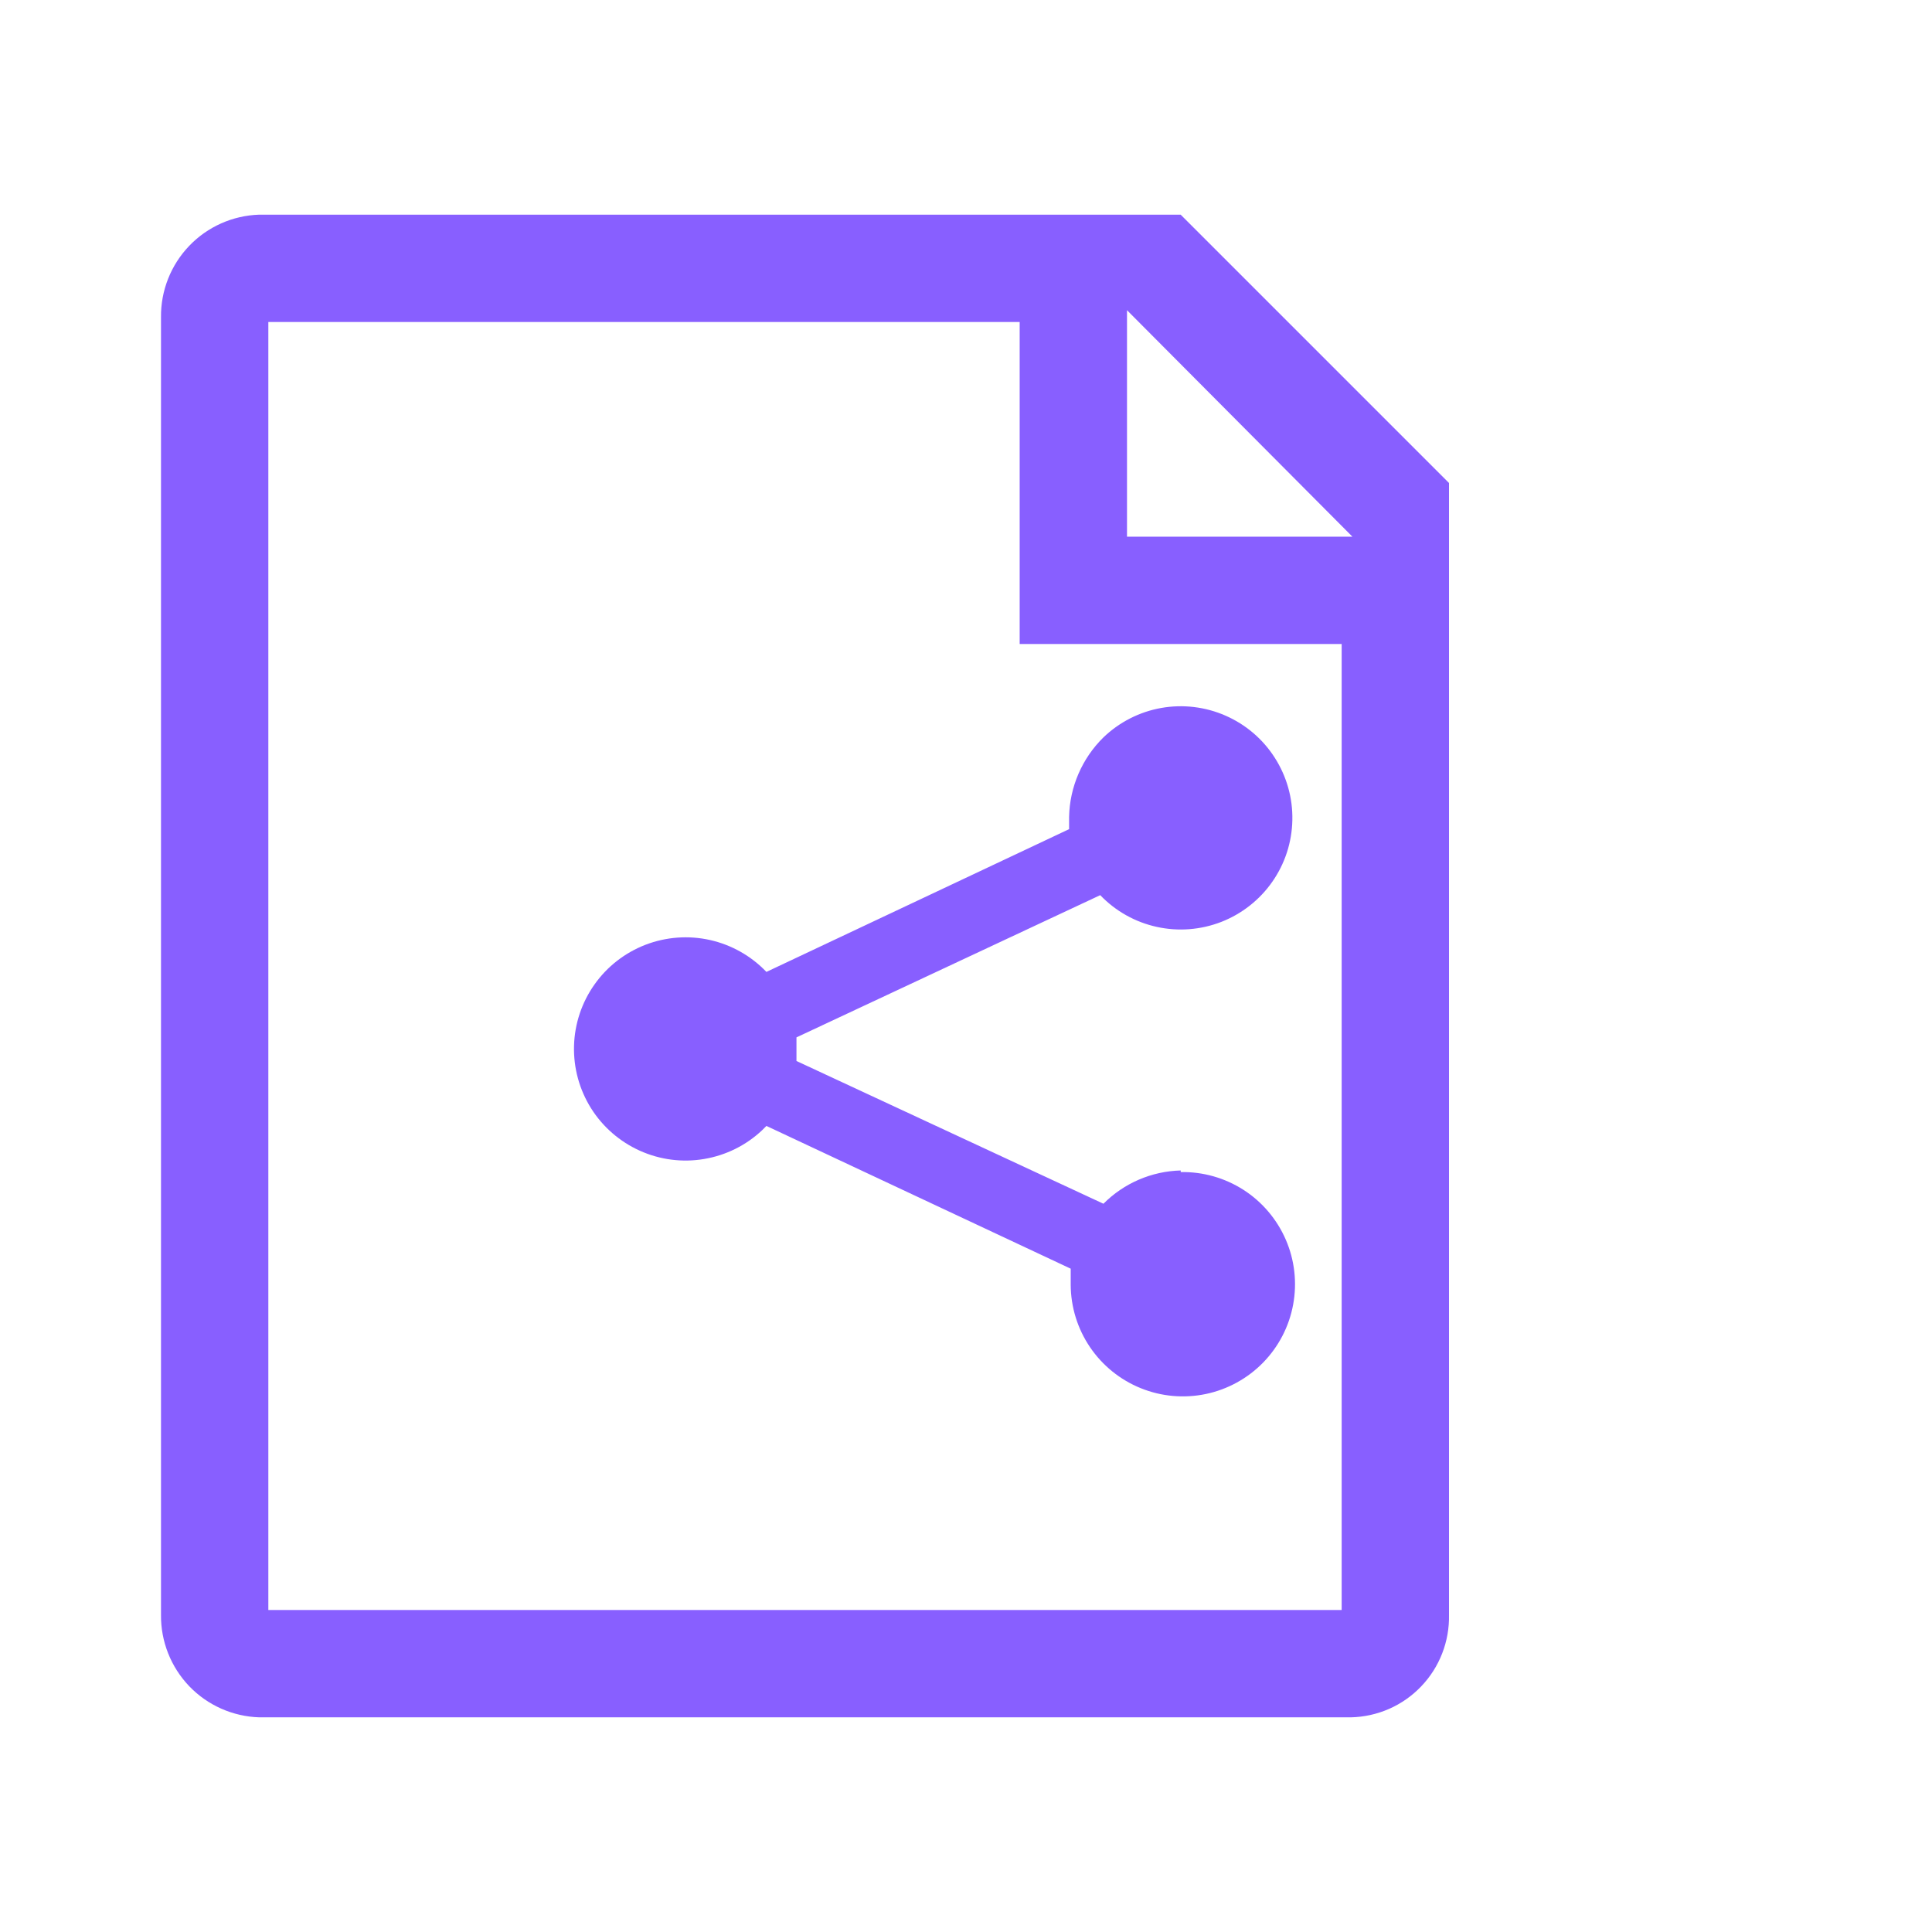
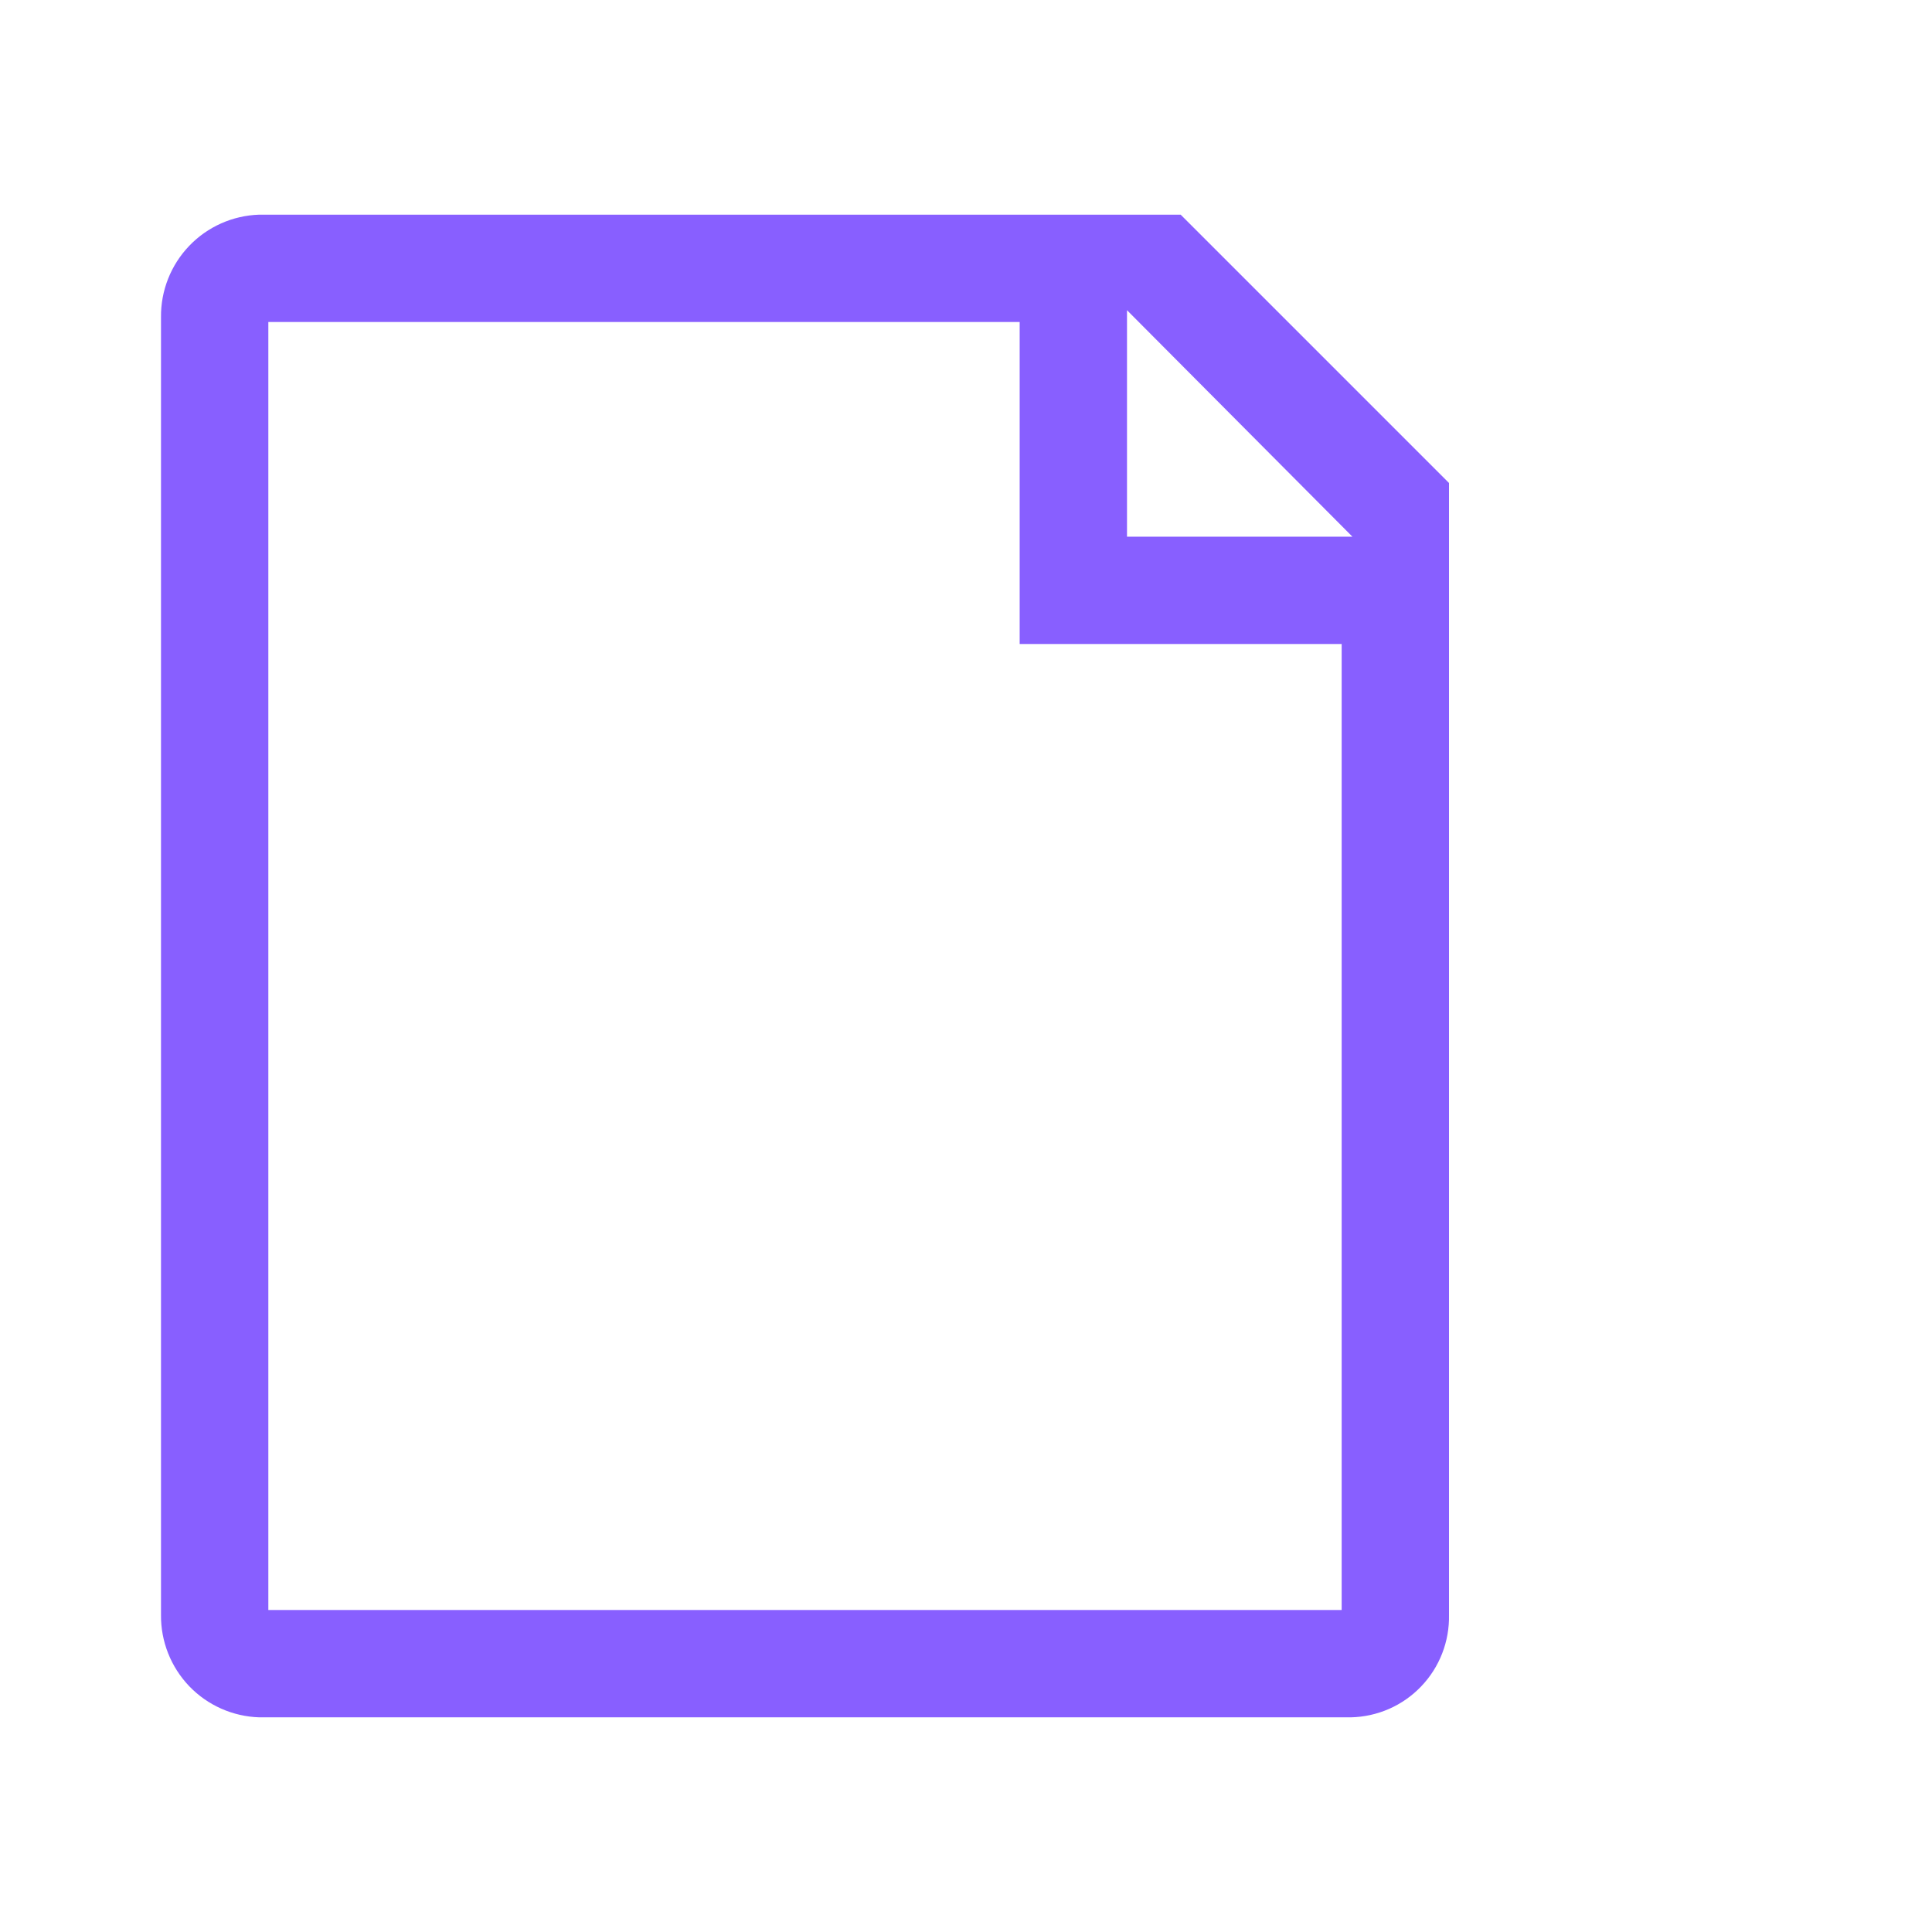
<svg xmlns="http://www.w3.org/2000/svg" width="36" height="36" viewBox="0 0 36 36" fill="none">
  <path d="M22 4H4.83C4.336 4.016 3.867 4.224 3.525 4.582C3.183 4.939 2.995 5.416 3 5.91V30.09C2.995 30.584 3.183 31.061 3.525 31.419C3.867 31.776 4.336 31.984 4.83 32H25.17C25.416 31.995 25.658 31.941 25.883 31.843C26.108 31.744 26.311 31.602 26.481 31.424C26.651 31.247 26.784 31.038 26.873 30.809C26.962 30.58 27.005 30.336 27 30.09V9L22 4ZM21 5.78L25.2 10H21V5.78ZM5 30V6H19V12H25V30H5Z" fill="#885FFF" />
-   <path d="M22.001 21.81C21.459 21.824 20.943 22.046 20.561 22.43L14.841 19.77V19.33L20.501 16.68C20.786 16.977 21.152 17.183 21.554 17.271C21.956 17.36 22.375 17.327 22.758 17.178C23.141 17.028 23.472 16.768 23.707 16.431C23.943 16.094 24.073 15.694 24.081 15.283C24.09 14.871 23.976 14.467 23.754 14.12C23.533 13.773 23.213 13.5 22.836 13.335C22.46 13.17 22.042 13.12 21.637 13.192C21.232 13.264 20.858 13.455 20.561 13.74C20.163 14.131 19.933 14.662 19.921 15.22V15.45L14.281 18.11C13.997 17.813 13.632 17.606 13.231 17.516C12.831 17.426 12.412 17.457 12.029 17.604C11.645 17.752 11.314 18.009 11.077 18.345C10.84 18.68 10.707 19.078 10.696 19.489C10.685 19.9 10.796 20.304 11.014 20.652C11.233 21 11.55 21.275 11.925 21.443C12.299 21.611 12.716 21.665 13.121 21.596C13.526 21.528 13.902 21.342 14.201 21.06L14.281 20.98L19.951 23.64V23.94C19.953 24.355 20.078 24.759 20.311 25.103C20.544 25.446 20.873 25.712 21.257 25.867C21.642 26.023 22.064 26.06 22.47 25.975C22.875 25.89 23.247 25.686 23.536 25.39C23.826 25.093 24.021 24.717 24.096 24.309C24.171 23.901 24.124 23.48 23.959 23.1C23.794 22.719 23.52 22.396 23.172 22.172C22.823 21.948 22.415 21.832 22.001 21.84V21.81Z" fill="#885FFF" />
</svg>